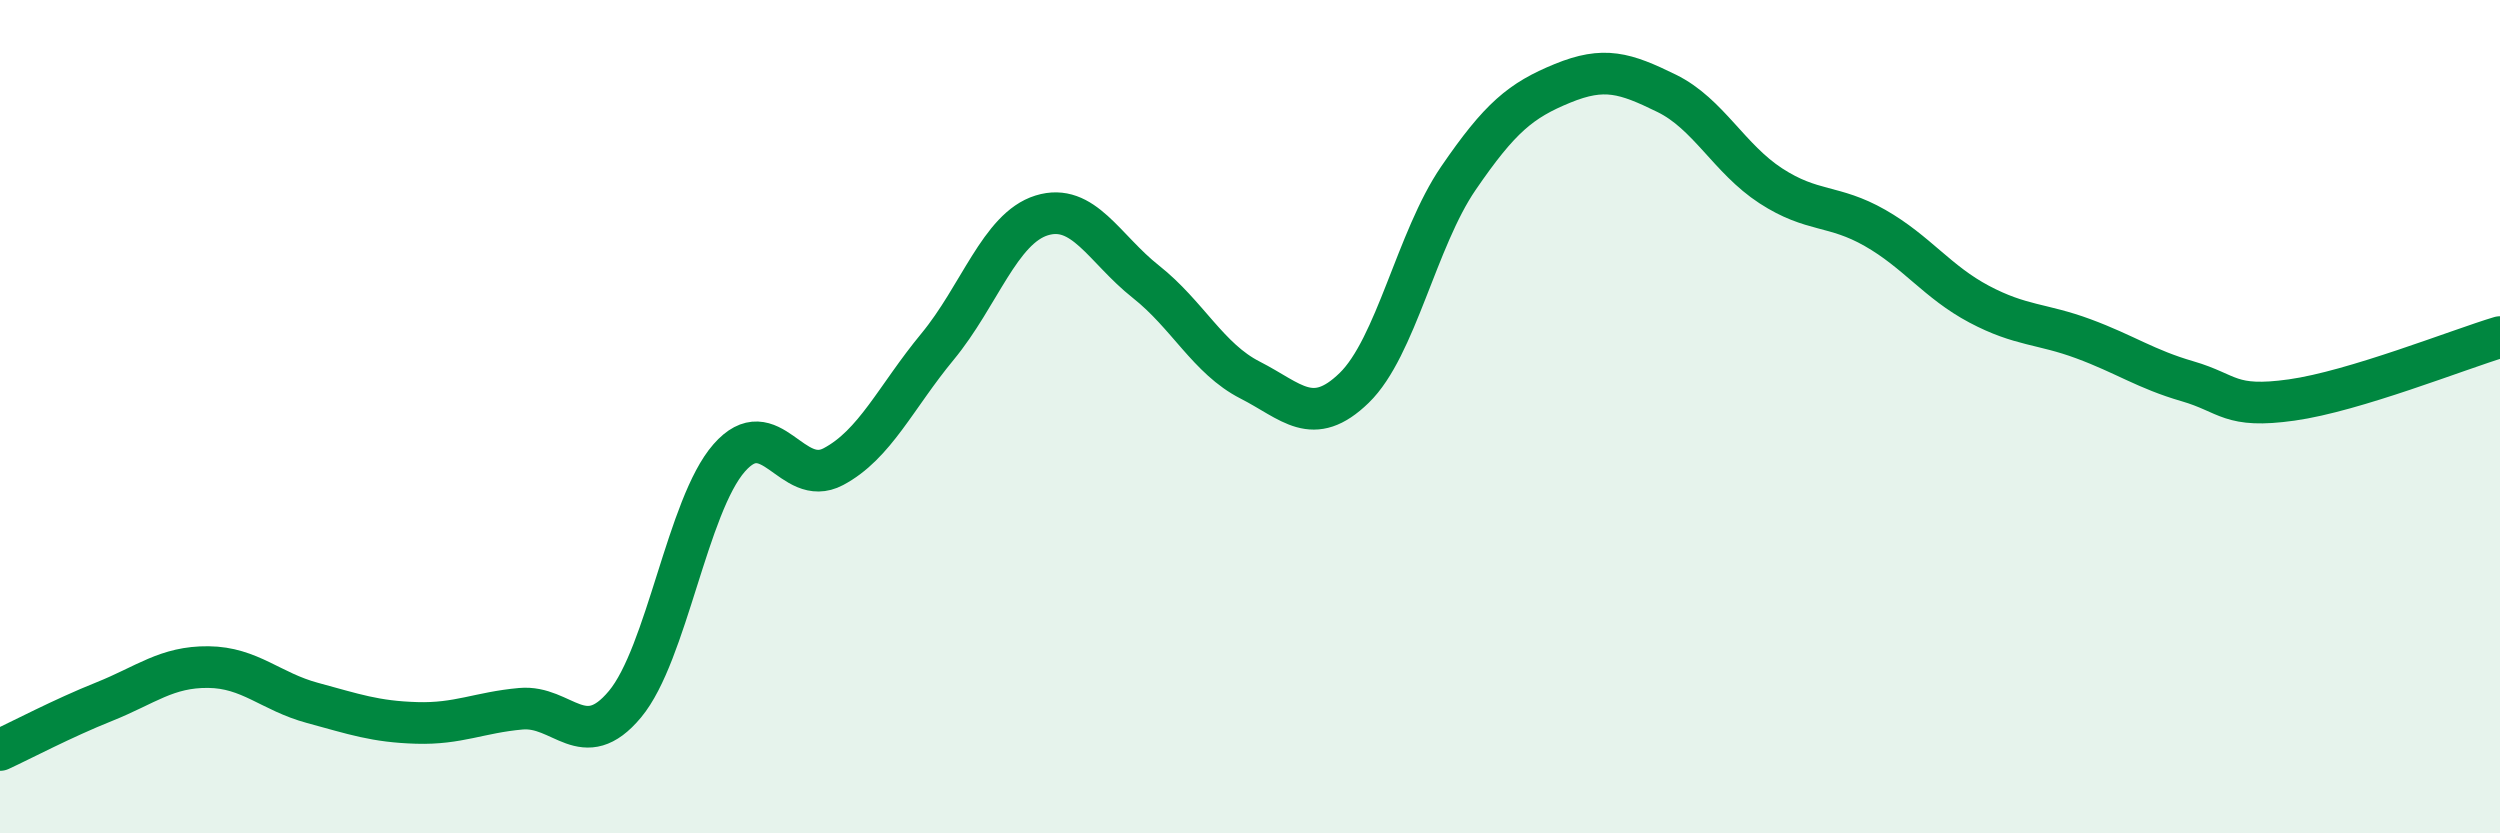
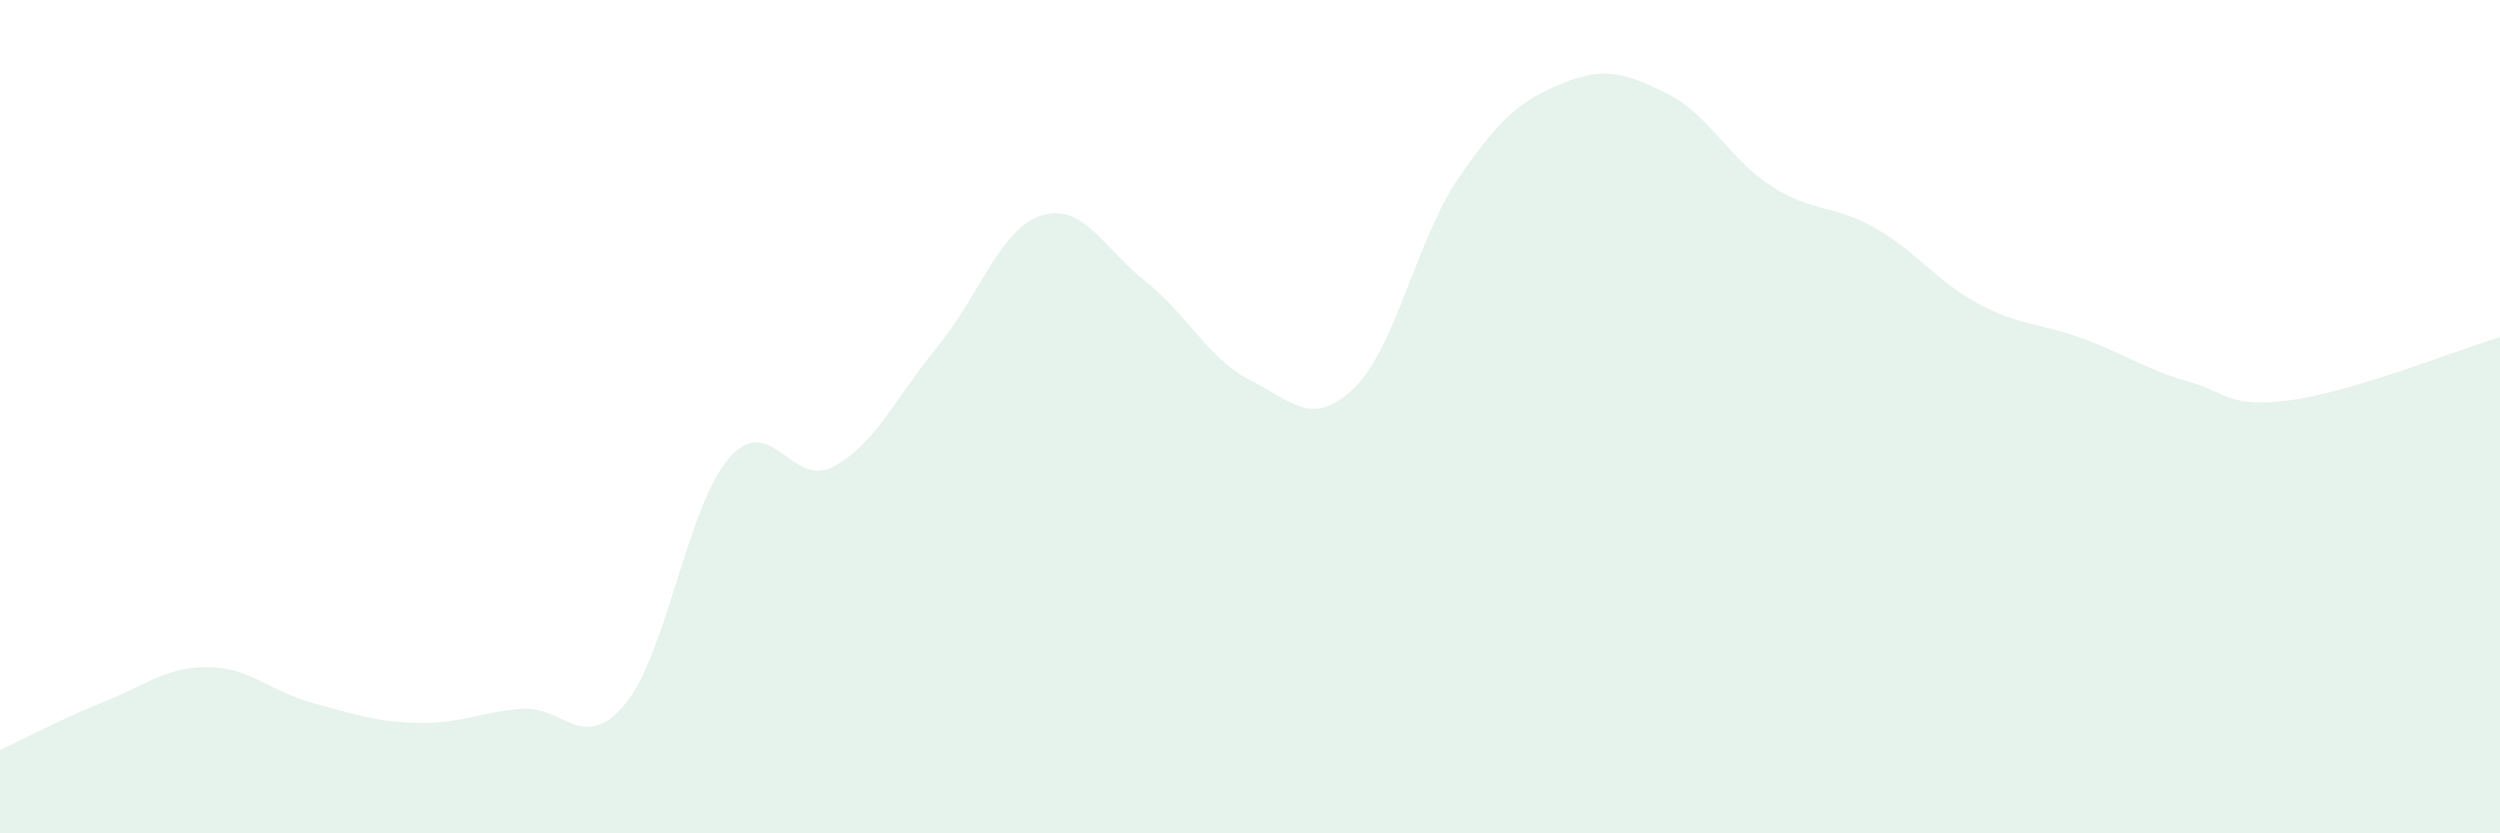
<svg xmlns="http://www.w3.org/2000/svg" width="60" height="20" viewBox="0 0 60 20">
  <path d="M 0,18 C 0.5,17.77 1.5,17.24 2.5,16.84 C 3.5,16.44 4,16 5,16.01 C 6,16.02 6.5,16.6 7.5,16.87 C 8.5,17.14 9,17.32 10,17.35 C 11,17.38 11.5,17.1 12.5,17.01 C 13.5,16.92 14,18.1 15,16.9 C 16,15.7 16.5,12.13 17.5,10.99 C 18.5,9.85 19,11.73 20,11.2 C 21,10.67 21.5,9.53 22.5,8.32 C 23.5,7.11 24,5.48 25,5.17 C 26,4.86 26.5,5.97 27.5,6.76 C 28.5,7.55 29,8.61 30,9.12 C 31,9.63 31.5,10.28 32.5,9.31 C 33.5,8.34 34,5.74 35,4.28 C 36,2.82 36.5,2.41 37.5,2 C 38.5,1.59 39,1.75 40,2.24 C 41,2.73 41.5,3.81 42.5,4.46 C 43.5,5.11 44,4.9 45,5.47 C 46,6.04 46.5,6.77 47.5,7.3 C 48.5,7.83 49,7.76 50,8.13 C 51,8.5 51.5,8.86 52.5,9.15 C 53.5,9.44 53.5,9.81 55,9.6 C 56.5,9.39 59,8.39 60,8.09L60 20L0 20Z" fill="#008740" opacity="0.1" stroke-linecap="round" stroke-linejoin="round" />
-   <path d="M 0,18 C 0.5,17.77 1.5,17.24 2.5,16.84 C 3.5,16.44 4,16 5,16.01 C 6,16.02 6.5,16.6 7.5,16.87 C 8.5,17.14 9,17.32 10,17.35 C 11,17.38 11.5,17.1 12.5,17.01 C 13.5,16.92 14,18.1 15,16.9 C 16,15.7 16.5,12.13 17.5,10.99 C 18.5,9.85 19,11.73 20,11.2 C 21,10.67 21.5,9.53 22.5,8.32 C 23.5,7.11 24,5.48 25,5.17 C 26,4.86 26.5,5.97 27.5,6.76 C 28.5,7.55 29,8.61 30,9.12 C 31,9.63 31.5,10.28 32.5,9.31 C 33.5,8.34 34,5.74 35,4.28 C 36,2.82 36.5,2.41 37.5,2 C 38.5,1.59 39,1.75 40,2.24 C 41,2.73 41.5,3.81 42.5,4.46 C 43.5,5.11 44,4.9 45,5.47 C 46,6.04 46.5,6.77 47.5,7.3 C 48.5,7.83 49,7.76 50,8.13 C 51,8.5 51.5,8.86 52.5,9.15 C 53.5,9.44 53.5,9.81 55,9.6 C 56.5,9.39 59,8.39 60,8.09" stroke="#008740" stroke-width="1" fill="none" stroke-linecap="round" stroke-linejoin="round" />
</svg>